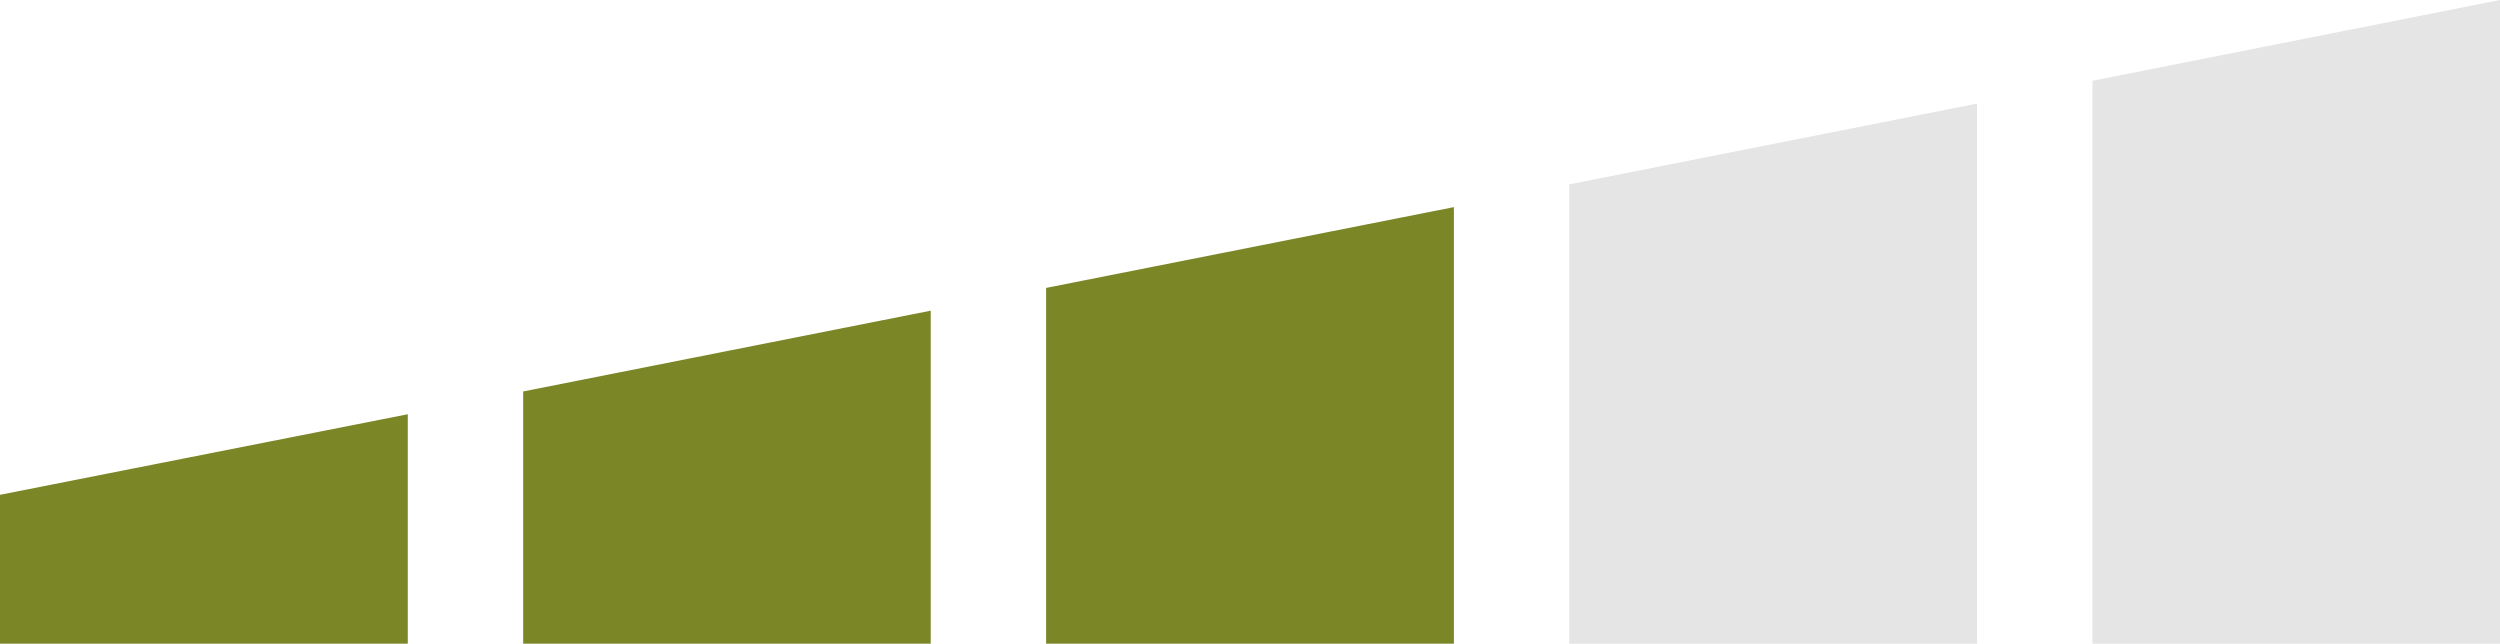
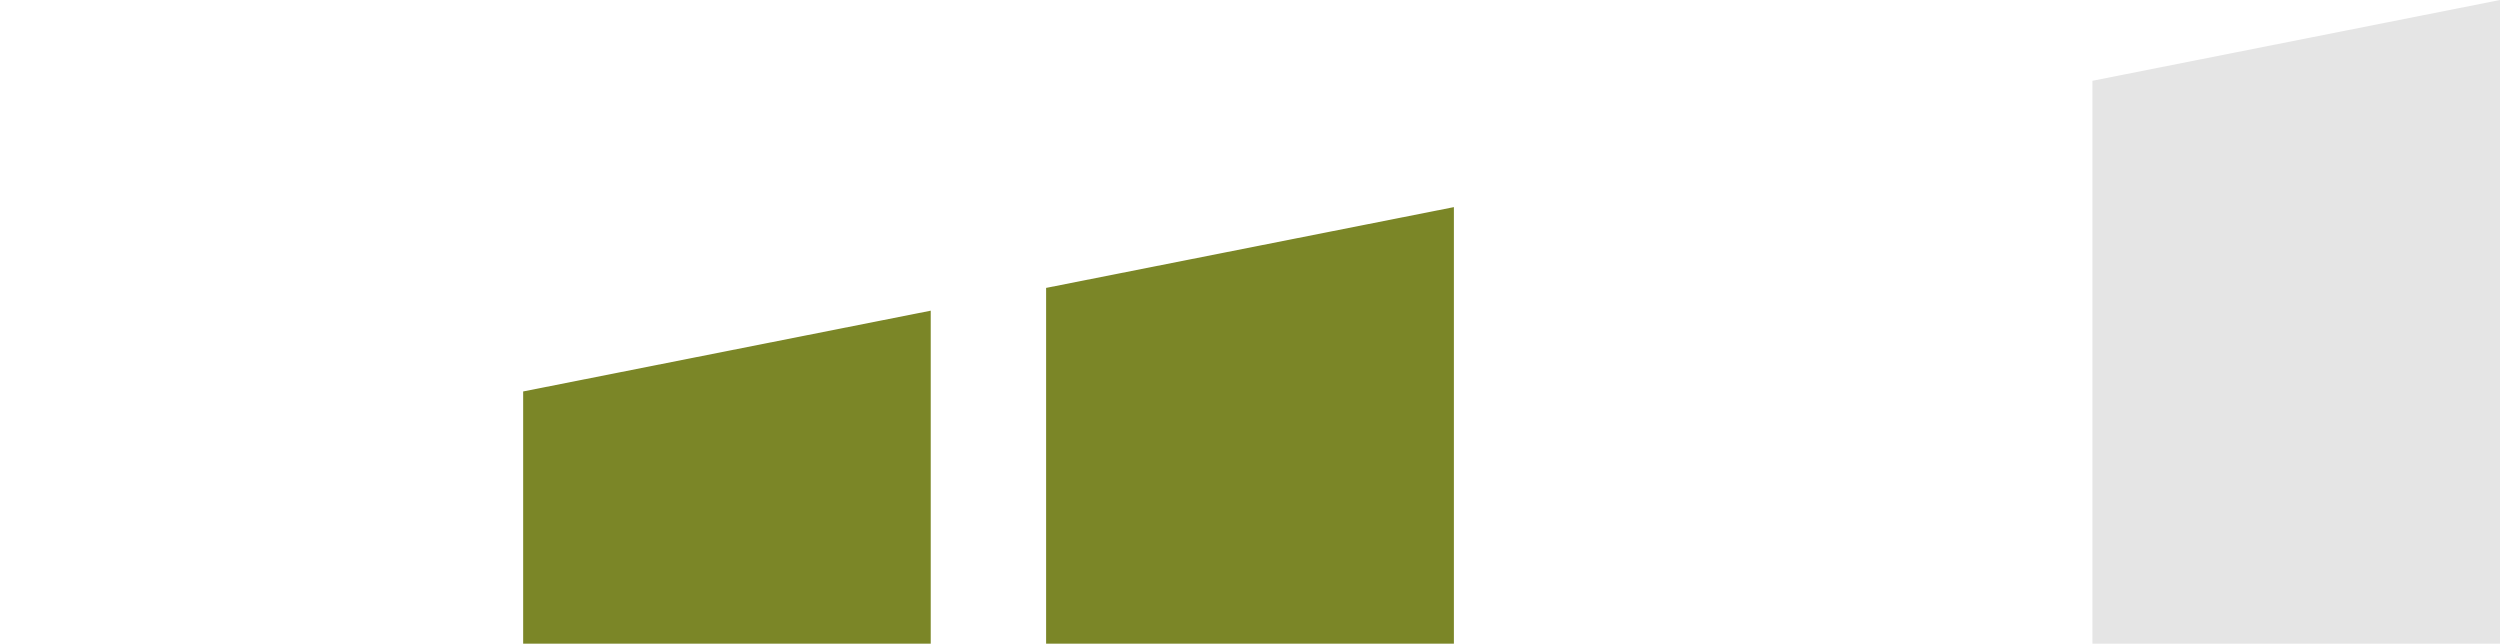
<svg xmlns="http://www.w3.org/2000/svg" id="Livello_2" data-name="Livello 2" viewBox="0 0 116.36 29.96">
  <defs>
    <style> .cls-1 { fill: #e5e5e5; } .cls-2 { fill: #7b8627; } </style>
  </defs>
  <g id="Capa_1" data-name="Capa 1">
    <g>
-       <polygon class="cls-2" points="18.98 19.28 18.98 29.96 0 29.96 0 23.03 18.98 19.28" />
      <polygon class="cls-2" points="43.32 14.46 43.32 29.96 24.35 29.96 24.35 18.22 43.32 14.46" />
      <polygon class="cls-2" points="67.67 9.64 67.67 29.96 48.69 29.96 48.69 13.4 67.67 9.64" />
-       <polygon class="cls-1" points="92.02 4.82 92.02 29.96 73.04 29.96 73.04 8.58 92.02 4.82" />
      <polygon class="cls-1" points="116.36 0 116.36 29.96 97.39 29.96 97.39 3.76 116.36 0" />
    </g>
  </g>
</svg>